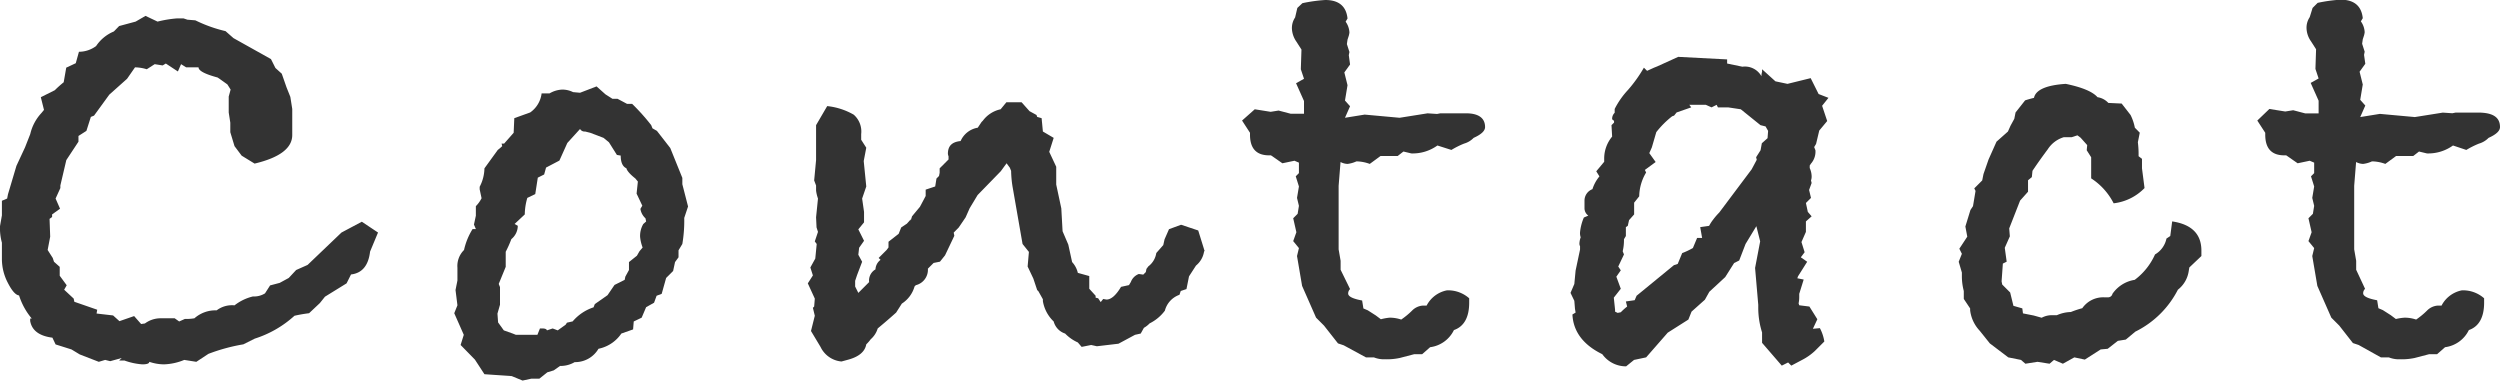
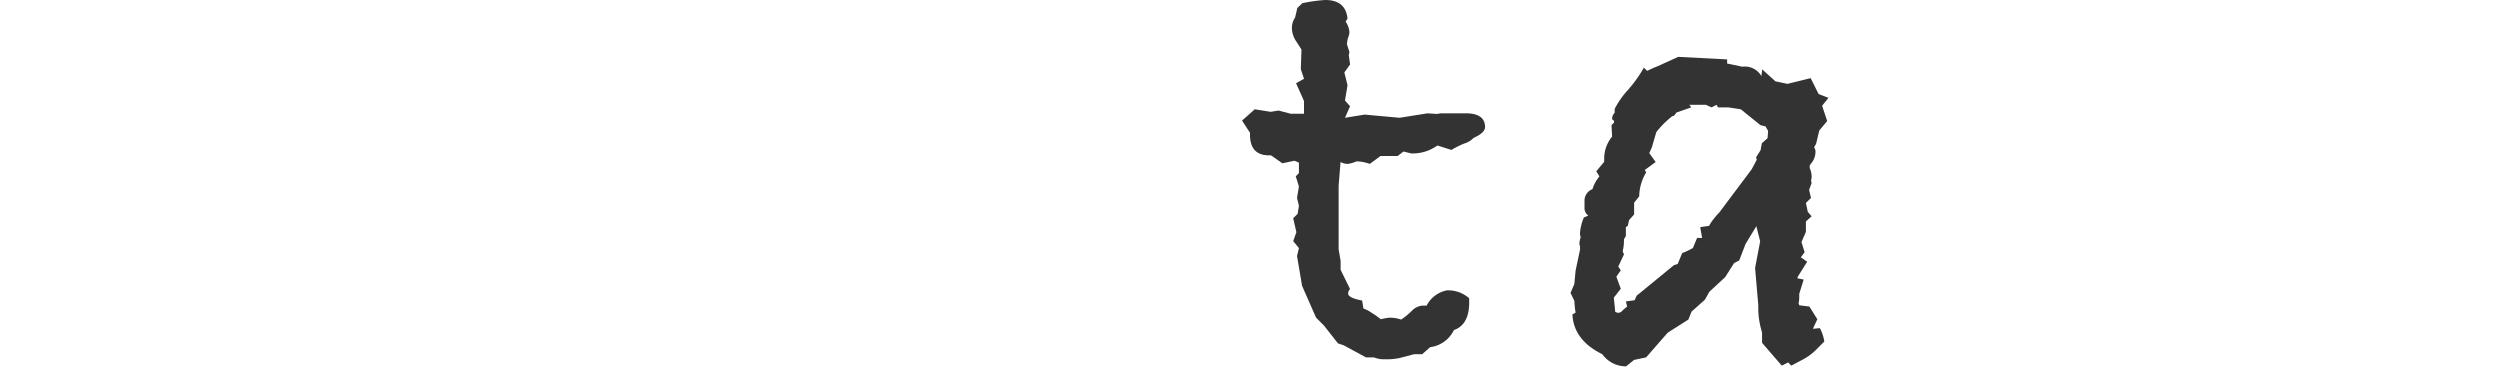
<svg xmlns="http://www.w3.org/2000/svg" width="314.8" height="47.92" viewBox="0 0 314.8 47.92">
  <defs>
    <style>.cls-1{fill:#333;}</style>
  </defs>
  <g id="レイヤー_2" data-name="レイヤー 2">
    <g id="レイヤー_1-2" data-name="レイヤー 1">
-       <path class="cls-1" d="M47.6,29.28l-1,2.4q-.31,2.64-2.4,2.88l-.56,1.12-2.72,1.68-.64.8-1.36,1.28a18.49,18.49,0,0,0-1.84.32,13.53,13.53,0,0,1-5,2.88l-1.44.72a22.85,22.85,0,0,0-4.4,1.2l-1.52,1-1.52-.24a7.24,7.24,0,0,1-2.56.56,5.89,5.89,0,0,1-1.84-.32c0,.21-.29.32-.88.32a8.39,8.39,0,0,1-2.24-.48H15l.32-.32-1.44.4-.64-.16-.8.24-2.4-.93L9,44l-2-.63-.4-.85c-1.65-.21-2.59-.91-2.8-2.1v-.31H4A8.49,8.49,0,0,1,2.4,37.2c-.43-.05-.89-.57-1.4-1.56a6.48,6.48,0,0,1-.76-3V30.56A6.91,6.91,0,0,1,0,28.48l.24-1.36V25.28L.9,25,1,24.48l1.07-3.6,1.08-2.32.66-1.68a5.77,5.77,0,0,1,1.4-2.64l.33-.4-.4-1.6,1.76-.88a13.79,13.79,0,0,1,1.12-1l.32-1.84,1.2-.56.4-1.44a3.65,3.65,0,0,0,2.16-.72,5,5,0,0,1,2.24-1.84L15,3.28l2.08-.56L18.32,2l1.52.72a14.63,14.63,0,0,1,2.4-.4h.88l.48.16,1,.08A17.57,17.57,0,0,0,28.4,3.92l1,.88,4.72,2.64.56,1.12.8.72L36.08,11l.48,1.2.24,1.52V17q0,2.47-4.74,3.6l-1.63-1-.9-1.2L29,16.65,29,15.45l-.2-1.29,0-2,.24-.88-.4-.64c-.21-.16-.56-.4-1-.72l-.24-.16C25.81,9.33,25,8.91,25,8.48H23.44l-.64-.4L22.4,9,20.88,8l-.4.24-1-.16-1,.64A5.28,5.28,0,0,0,17,8.48L16,9.92l-2.24,2-1.92,2.64-.4.16-.56,1.76-1,.64v.72L8.35,20.16l-.75,3.2v.32L7,25l.56,1.28-1,.72v.32l-.32.24.08,2.24-.32,1.68.64,1,.16.48.72.64v1.12l.88,1.2-.32.56L9.28,37.6l.08.4,2.88,1-.08.48,2.08.24.8.72,1.85-.64.88,1,.48-.07a3.32,3.32,0,0,1,1.84-.65H22l.56.4.72-.32a6.1,6.1,0,0,0,1.2-.08,4,4,0,0,1,2.8-1,3.19,3.19,0,0,1,2.25-.63,6,6,0,0,1,2.32-1.12,2.61,2.61,0,0,0,1.52-.39l.64-1,1.21-.32L36.36,35l.93-1,1.44-.64L43,29.28l2.56-1.36Z" />
-       <path class="cls-1" d="M86.64,26l-.48,1.44a17.52,17.52,0,0,1-.24,3.28l-.48.8v.88L85,33l-.24,1.12-.88.88-.56,2-.64.24-.32.88-1,.56L80.8,40l-1,.48-.08,1L78.24,42a4.57,4.57,0,0,1-2.56,1.84l-.32.08a3.41,3.41,0,0,1-3,1.68,3.51,3.51,0,0,1-1.84.48l-.8.56-.8.24-1,.8h-1l-1.12.24-1.36-.56L61,47.12l-1.2-1.84L58,43.44l.4-1.28-1.2-2.72.4-1-.24-1.92.24-1.2v-1.6a2.83,2.83,0,0,1,.83-2.24,8.37,8.37,0,0,1,1.08-2.64h.41l-.24-.56.24-1.12v-1.2a3.92,3.92,0,0,0,.72-1l-.24-1.12v-.32A5.18,5.18,0,0,0,61,21.2l1.68-2.32a6.2,6.2,0,0,0,.56-.48l-.08-.32h.32l1.2-1.36.08-1.84,2-.72a3.43,3.43,0,0,0,1.44-2.4h1a3.41,3.41,0,0,1,1.6-.48,3.05,3.05,0,0,1,1.36.32l.88.08,2.08-.8,1.12,1,.88.56h.64l1.2.64h.64A26.24,26.24,0,0,1,82,15.76l.16.4.56.32,1.68,2.16,1.52,3.76v.8Zm-5.28,1.89-.08-.4a2,2,0,0,1-.64-1.19l.24-.4-.72-1.52.16-1.52L80,22.47c-.69-.54-1.07-1-1.12-1.28-.48-.21-.72-.75-.72-1.6l-.48-.08-1-1.59L76,17.36l-1.68-.64-.64-.16a.65.65,0,0,1-.64-.32L71.44,18l-1,2.22-1.68.88-.24.87-.8.4-.32,2.07-1,.48A7.62,7.62,0,0,0,66.08,27l-1.28,1.2.4.23a2.19,2.19,0,0,1-.81,1.68,14.43,14.43,0,0,1-.71,1.59v1.9l-.88,2.15.16.4v2.22l-.32,1.12.08,1.11.72,1,1.12.4.4.16h2.71l.32-.8h.32c.32,0,.51.08.56.24l.72-.24.64.24,1-.72.16-.25.72-.16a5.82,5.82,0,0,1,2.63-1.77l.16-.41,1.6-1.12.88-1.29,1.28-.64.08-.4L79.2,34v-1l1-.8.32-.56.4-.47a5.2,5.2,0,0,1-.32-1.36A3,3,0,0,1,81,28.21Z" />
-       <path class="cls-1" d="M151.6,31.76a2.84,2.84,0,0,1-1,1.68l-.88,1.36-.32,1.6-.72.24-.16.48a2.89,2.89,0,0,0-1.84,2,5.34,5.34,0,0,1-1.92,1.6,3.07,3.07,0,0,1-.72.56l-.4.72-.72.16-2.08,1.12-2.72.32-.72-.16-1.2.24-.48-.56a5.11,5.11,0,0,1-1.6-1.12,2.18,2.18,0,0,1-1.44-1.52,4.57,4.57,0,0,1-1.36-2.56v-.24l-.56-1-.16-.16-.48-1.44-.72-1.52.16-1.84-.8-1-1.2-6.88a13.71,13.71,0,0,1-.24-2.32l-.16-.4-.41-.56-.73,1-2.92,3-1,1.66-.51,1.15-.87,1.28-.63.64.08.4L119,32.15l-.64.8-.8.16-.72.72a2,2,0,0,1-1.52,2.08l-.16.16a3.78,3.78,0,0,1-1.6,2.16l-.72,1.13c-1.18,1.06-2,1.73-2.32,2a2.9,2.9,0,0,1-.88,1.36,4.9,4.9,0,0,1-.56.64c-.16.91-.91,1.55-2.24,1.92l-.88.24a3.24,3.24,0,0,1-2.64-1.84l-1.2-2,.48-1.92-.24-1,.16-.16.08-1-.88-1.92.64-1-.32-1,.62-1.12.18-1.84-.24-.32L103,29.2l-.18-.56-.06-1.28L103,25a4.83,4.83,0,0,1-.24-1v-.64l-.24-.64.24-2.56V15.76l1.4-2.4a8.42,8.42,0,0,1,3.34,1.08,2.81,2.81,0,0,1,.94,2.44v.72l.64,1-.32,1.68.32,3.2L108.56,25l.24,1.68V28l-.72.88.72,1.44-.62.88-.1.88.48.88-.64,1.68-.24.72v.72l.4.8,1.36-1.36a1.62,1.62,0,0,1,.8-1.6,1.57,1.57,0,0,1,.64-1.2l-.24-.24,1-1,.24-.32v-.72l1.28-1,.32-.8.72-.48,3.12-3.52c-.27.32-1.15,1.31-2.64,3v.16l.16-.56,1-1.2.72-1.36v-.8l1.2-.4.16-1,.32-.32.08-.4V21.2l1.12-1.12v-.4a1.07,1.07,0,0,1-.08-.32c0-1,.53-1.49,1.6-1.6a2.87,2.87,0,0,1,2.16-1.68l.48-.72.16-.16A3.76,3.76,0,0,1,126,13.76l.72-.88h1.92l1,1.12.88.48.08.24.56.16.16,1.68,1.36.8-.56,1.76L133,21v2.24l.64,3,.16,2.88.72,1.68L135,33a3,3,0,0,1,.72,1.36l1.44.4v1.6l.8.88v.24l.32.08.32.48.32-.4c-.11,0,0,0,.4.08.59,0,1.2-.53,1.84-1.6l1-.22.24-.4a1.71,1.71,0,0,1,1-1l.56.08.32-.32.08-.4.24-.32a2.58,2.58,0,0,0,1-1.68l.88-1,.16-.72.56-1.28,1.52-.56,2.16.72.72,2.32a.21.21,0,0,0,.08.16Z" />
      <path class="cls-1" d="M187,16c0,.48-.48.93-1.44,1.36a2.68,2.68,0,0,1-1.2.72,11,11,0,0,0-1.6.8L181,18.32a5.34,5.34,0,0,1-3.28,1l-1-.24-.72.56h-2.16l-1.36,1a5,5,0,0,0-1.68-.32,3.68,3.68,0,0,1-1.12.32,2,2,0,0,1-.88-.24l-.24,3v5l0,3,.25,1.44,0,1.13L170,36.4a.77.77,0,0,0-.24.56c0,.37.58.66,1.76.88l.16,1,.56.24,1,.64.64.48A6.39,6.39,0,0,1,175,40a4.53,4.53,0,0,1,1.44.24,9.64,9.64,0,0,0,1.36-1.12,2.09,2.09,0,0,1,1.36-.64h.48a3.67,3.67,0,0,1,2.56-1.92,4,4,0,0,1,2.8,1v.56c0,1.81-.64,3-1.92,3.44a3.88,3.88,0,0,1-3,2.16l-1,.88h-1l-1.84.48a7.88,7.88,0,0,1-1.84.16A3.4,3.4,0,0,1,173,45h-1l-2.8-1.52-.72-.24L166.72,41l-1-1-1.76-4-.64-3.76.24-1-.72-.88.4-1.12-.4-1.76.56-.56.16-1-.24-1,.24-1.44-.4-1.28.4-.4V20.48l-.56-.24-1.52.32-1.44-1h-.24c-1.6,0-2.4-.87-2.4-2.6v-.24l-1-1.54L158,13.76l2,.32,1-.16,1.52.4h1.68v-1.6l-1-2.24,1-.56-.4-1.2.08-2.48-.64-1a3.09,3.09,0,0,1-.56-1.6,2.38,2.38,0,0,1,.4-1.44L163.36,1,164,.4a19.5,19.5,0,0,1,2.88-.4c1.7,0,2.64.78,2.8,2.33l-.24.4a2.53,2.53,0,0,1,.48,1.37,2.6,2.6,0,0,1-.08.4l-.16.49-.08.56.32,1-.08.4L170,8.12l-.72,1,.4,1.61-.32,1.93.64.72-.64,1.45,2.48-.4,4.4.4,3.52-.56,1.2.08.4-.08h3.12C186.13,14.24,187,14.83,187,16Z" />
      <path class="cls-1" d="M230.24,12.32l-.8,1,.64,1.92-1,1.2-.4,1.68-.24.4.16.4a2.29,2.29,0,0,1-.56,1.68l-.16.24v.32a2.64,2.64,0,0,1,.24,1,1.43,1.43,0,0,1-.08.56l.08.32-.32.88.24,1-.64.64.24,1.12.48.56-.72.64V29.2l-.56,1.28.4,1.28-.48.64.8.56L226.4,34.8l-.08.24.8.16L226.56,37v.32a4,4,0,0,1-.08.88l.08.24,1.28.16,1,1.6-.56,1.2.88-.08a5.32,5.32,0,0,1,.56,1.68l-1.2,1.2a7.12,7.12,0,0,1-1.6,1.12l-1.36.72-.4-.4-.8.4-2.48-2.87V41.86a10.29,10.29,0,0,1-.48-3v-.48L221,33.74l.64-3.35-.48-1.91-1.36,2.24L219,32.8l-.64.32-1.12,1.77-2,1.85-.56,1L213,39.24l-.4,1L210,41.89,207.28,45l-1.52.32-1,.81a3.67,3.67,0,0,1-3-1.53c-2.4-1.17-3.66-2.86-3.76-5l.4-.24-.08-.48-.08-1-.48-1,.48-1.12.16-1.69.56-2.65V31a.63.63,0,0,1-.08-.32,2.55,2.55,0,0,1,.16-.8,1.58,1.58,0,0,1-.08-.65,6.21,6.21,0,0,1,.48-1.84l.56-.24a1.15,1.15,0,0,1-.48-.89v-1a1.54,1.54,0,0,1,1-1.44,4.77,4.77,0,0,1,.88-1.61l-.4-.64,1-1.2V20a4.31,4.31,0,0,1,1-2.8l-.08-1.44.32-.32V15.2A.54.54,0,0,1,203,15a1.06,1.06,0,0,1,.32-.8v-.48a10.39,10.39,0,0,1,1.68-2.4,17.34,17.34,0,0,0,2-2.8l.4.4.88-.4.4-.16,2.64-1.2,6.16.32V8l1.92.4a2.38,2.38,0,0,1,2.4,1.2,2,2,0,0,1,.08-.56V8.72l1.68,1.52,1.52.32L228,9.84l1,2Zm-7.6,4.16-.32-.56-.64-.16-2.48-2-1.6-.24h-1.28l-.16-.32-.64.32-.72-.32h-2.08l.24.32-1.84.64-.32.4-.24.08a11.52,11.52,0,0,0-2,2L208,18.56l-.32.72.8,1.12-1.36,1,.16.32a6,6,0,0,0-.87,3l-.64.8V27l-.64.72-.16.72-.24.16v1.12l-.24.4a6,6,0,0,1-.16,1.52l.16.4-.72,1.52.32.48-.56.8.56,1.52-.88,1.12.16,1.52v.24l.32.16.4-.08a7.53,7.53,0,0,1,.8-.72l-.16-.64,1.11-.16.24-.56,4.7-3.85.48-.16.56-1.36a9.26,9.26,0,0,0,1.35-.64l.53-1.27h.63l-.24-1.36,1.12-.16a5.2,5.2,0,0,1,.52-.8,8.15,8.15,0,0,1,.76-.88l4.08-5.44.64-1.2-.08-.32.56-.88.16-.88.72-.64Z" />
-       <path class="cls-1" d="M277.2,32.24l-1.52,1.44-.08.48a3.64,3.64,0,0,1-1.36,2.32,11.94,11.94,0,0,1-5.36,5.28l-1.2,1-1,.16-1.28,1-.88.08-2,1.28L261.2,45l-1.44.8-1.12-.48-.56.48-1.52-.24-1.52.24-.56-.48-1.6-.32-2.32-1.76-1.28-1.6a4.52,4.52,0,0,1-1.2-2.56v-.24l-.8-1.2v-1a7.33,7.33,0,0,1-.24-1.76v-.56l-.4-1.36.4-1-.32-.64,1-1.52-.24-1.28.64-2.08.32-.48.32-1.92-.16-.32,1-1,.16-.8.64-1.84,1-2.24,1.44-1.28.32-.72.48-.88.16-.8L255,12.64c.32-.11.69-.21,1.12-.32.21-1,1.54-1.6,4-1.76,2.08.43,3.41,1,4,1.68a2.31,2.31,0,0,1,1.36.72l1.68.08,1.12,1.44a6.17,6.17,0,0,1,.54,1.6l.62.63-.24,1.2a12.34,12.34,0,0,1,.09,1.76l.43.33v1.2l.32,2.48a6.44,6.44,0,0,1-3.89,1.92,8.13,8.13,0,0,0-2.83-3.14V19.8l-.56-.88.06-.65-.83-.93-.4-.3-.73.24h-1a3.65,3.65,0,0,0-2,1.51c-.64.86-1.29,1.76-1.93,2.72l-.08.79-.48.4v1.44l-1,1.12L253,28.76l.08,1-.64,1.44.24,1.75-.48.24-.16,2.24.08.4,1,1,.41,1.68,1.12.32.08.63,1.36.27,1,.28a2.7,2.7,0,0,1,1.35-.32H259a4.57,4.57,0,0,1,1.76-.4,12,12,0,0,1,1.44-.48A3.21,3.21,0,0,1,265,37.44h.48A.56.56,0,0,0,266,37a4.17,4.17,0,0,1,2.8-1.76,8.1,8.1,0,0,0,2.56-3.2,3,3,0,0,0,1.44-2l.48-.32.24-1.84q3.68.55,3.68,3.68Z" />
-       <path class="cls-1" d="M314.8,16c0,.48-.48.93-1.44,1.36a2.74,2.74,0,0,1-1.2.72,11,11,0,0,0-1.6.8l-1.68-.56a5.34,5.34,0,0,1-3.28,1l-1-.24-.72.56h-2.16l-1.36,1a5,5,0,0,0-1.68-.32,3.68,3.68,0,0,1-1.12.32,2,2,0,0,1-.88-.24l-.24,3v5l0,3,.25,1.44,0,1.13,1.12,2.4a.77.77,0,0,0-.24.56c0,.37.58.66,1.76.88l.16,1,.56.24,1,.64.64.48A6.27,6.27,0,0,1,302.8,40a4.53,4.53,0,0,1,1.44.24,9.64,9.64,0,0,0,1.36-1.12,2.09,2.09,0,0,1,1.36-.64h.48A3.67,3.67,0,0,1,310,36.56a4,4,0,0,1,2.8,1v.56c0,1.81-.64,3-1.92,3.44a3.88,3.88,0,0,1-3,2.16l-1,.88h-1l-1.84.48a7.88,7.88,0,0,1-1.84.16A3.4,3.4,0,0,1,300.8,45h-1L297,43.44l-.72-.24L294.56,41l-1-1-1.76-4-.64-3.76.24-1-.72-.88.4-1.12-.4-1.76.56-.56.16-1-.24-1,.24-1.44-.4-1.28.4-.4V20.48l-.56-.24-1.52.32-1.44-1h-.24c-1.6,0-2.4-.87-2.4-2.6v-.24l-1-1.54,1.52-1.46,2,.32,1-.16,1.52.4h1.68v-1.6l-1-2.24,1-.56-.4-1.2.08-2.48-.64-1a3,3,0,0,1-.56-1.6,2.38,2.38,0,0,1,.4-1.44L291.2,1l.64-.64a19.5,19.5,0,0,1,2.88-.4c1.7,0,2.64.78,2.8,2.33l-.24.4a2.53,2.53,0,0,1,.48,1.37,2.6,2.6,0,0,1-.08.4l-.16.49-.08.56.32,1-.08.4.16,1.12-.72,1,.4,1.61-.32,1.93.64.72-.64,1.45,2.48-.4,4.4.4,3.52-.56,1.2.08.4-.08h3.12C314,14.24,314.8,14.83,314.8,16Z" />
    </g>
  </g>
</svg>